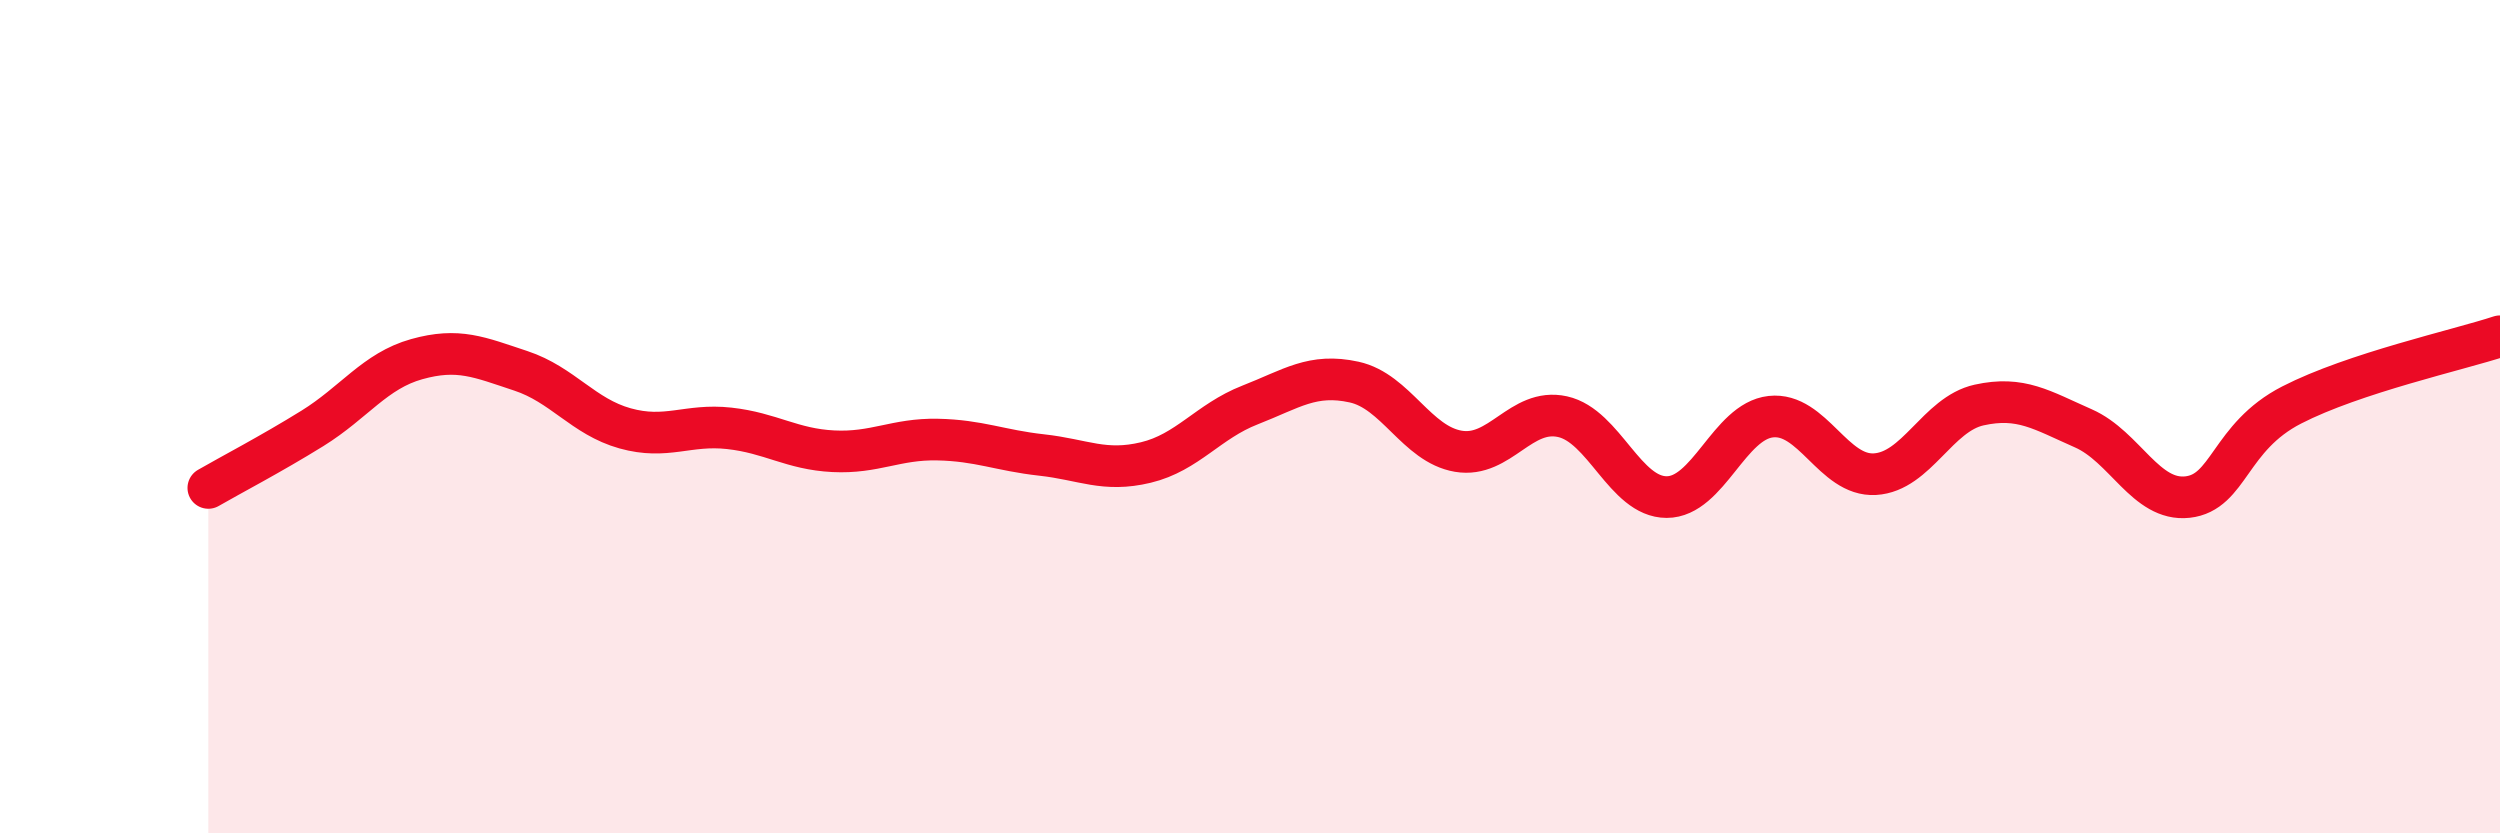
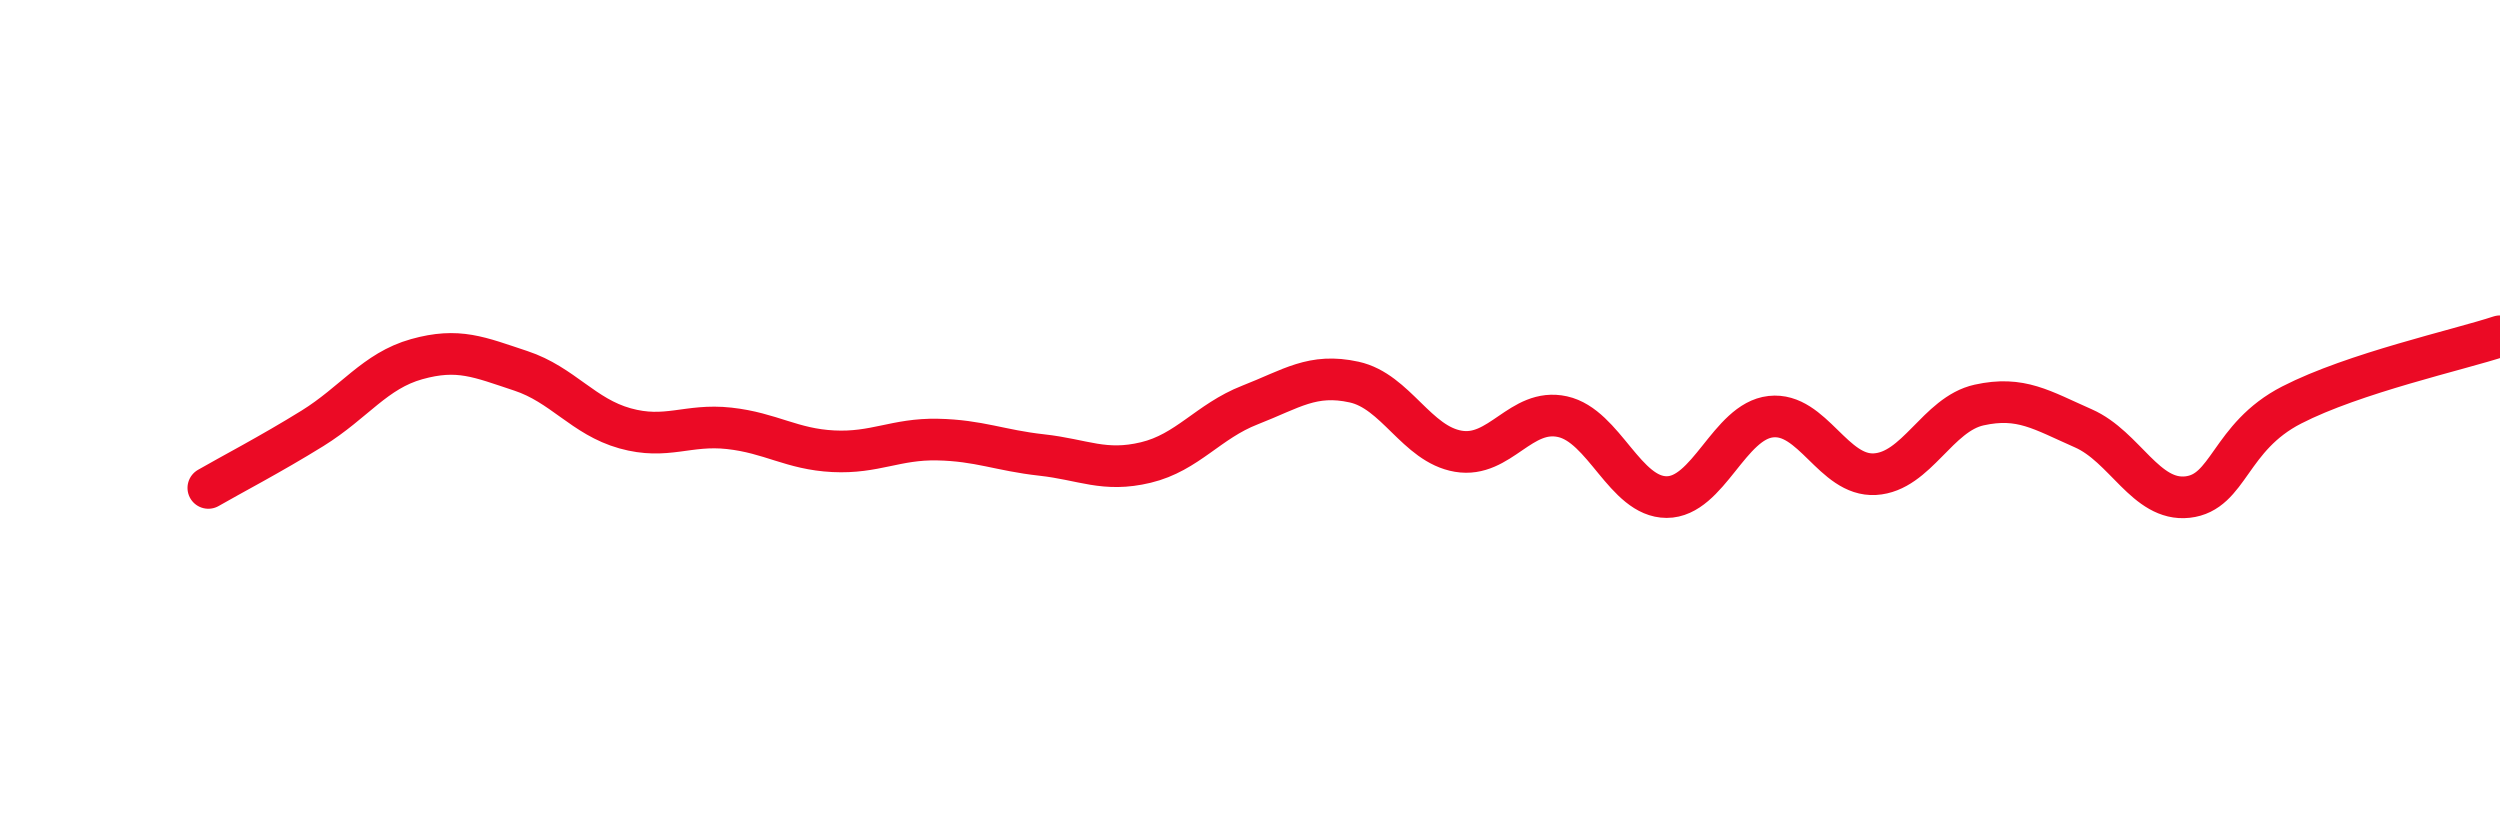
<svg xmlns="http://www.w3.org/2000/svg" width="60" height="20" viewBox="0 0 60 20">
-   <path d="M 5,11.71 C 5.5,11.42 6.5,10.9 7.5,10.28 C 8.5,9.66 9,8.9 10,8.62 C 11,8.34 11.5,8.57 12.5,8.9 C 13.5,9.23 14,10 15,10.28 C 16,10.56 16.5,10.17 17.5,10.28 C 18.5,10.39 19,10.78 20,10.83 C 21,10.88 21.5,10.53 22.5,10.55 C 23.5,10.57 24,10.81 25,10.92 C 26,11.03 26.5,11.34 27.5,11.1 C 28.5,10.86 29,10.11 30,9.72 C 31,9.33 31.5,8.95 32.5,9.17 C 33.5,9.39 34,10.66 35,10.83 C 36,11 36.5,9.78 37.5,10 C 38.5,10.22 39,11.93 40,11.93 C 41,11.93 41.5,10.11 42.5,10 C 43.5,9.89 44,11.44 45,11.38 C 46,11.32 46.5,9.94 47.5,9.72 C 48.5,9.5 49,9.84 50,10.28 C 51,10.72 51.5,12.04 52.5,11.93 C 53.5,11.82 53.5,10.49 55,9.72 C 56.5,8.95 59,8.4 60,8.07L60 20L5 20Z" fill="#EB0A25" opacity="0.1" stroke-linecap="round" stroke-linejoin="round" />
  <path d="M 5,11.71 C 5.5,11.42 6.5,10.9 7.5,10.28 C 8.5,9.66 9,8.9 10,8.62 C 11,8.34 11.5,8.57 12.5,8.9 C 13.5,9.23 14,10 15,10.28 C 16,10.56 16.5,10.17 17.5,10.28 C 18.5,10.39 19,10.78 20,10.83 C 21,10.88 21.5,10.53 22.5,10.55 C 23.5,10.57 24,10.81 25,10.92 C 26,11.03 26.5,11.34 27.5,11.1 C 28.5,10.86 29,10.11 30,9.72 C 31,9.33 31.5,8.95 32.5,9.17 C 33.5,9.39 34,10.66 35,10.83 C 36,11 36.5,9.78 37.5,10 C 38.5,10.22 39,11.93 40,11.93 C 41,11.93 41.5,10.11 42.5,10 C 43.5,9.89 44,11.44 45,11.38 C 46,11.32 46.5,9.94 47.5,9.72 C 48.5,9.5 49,9.84 50,10.28 C 51,10.72 51.5,12.04 52.5,11.93 C 53.5,11.82 53.5,10.49 55,9.72 C 56.5,8.95 59,8.4 60,8.07" stroke="#EB0A25" stroke-width="1" fill="none" stroke-linecap="round" stroke-linejoin="round" />
</svg>